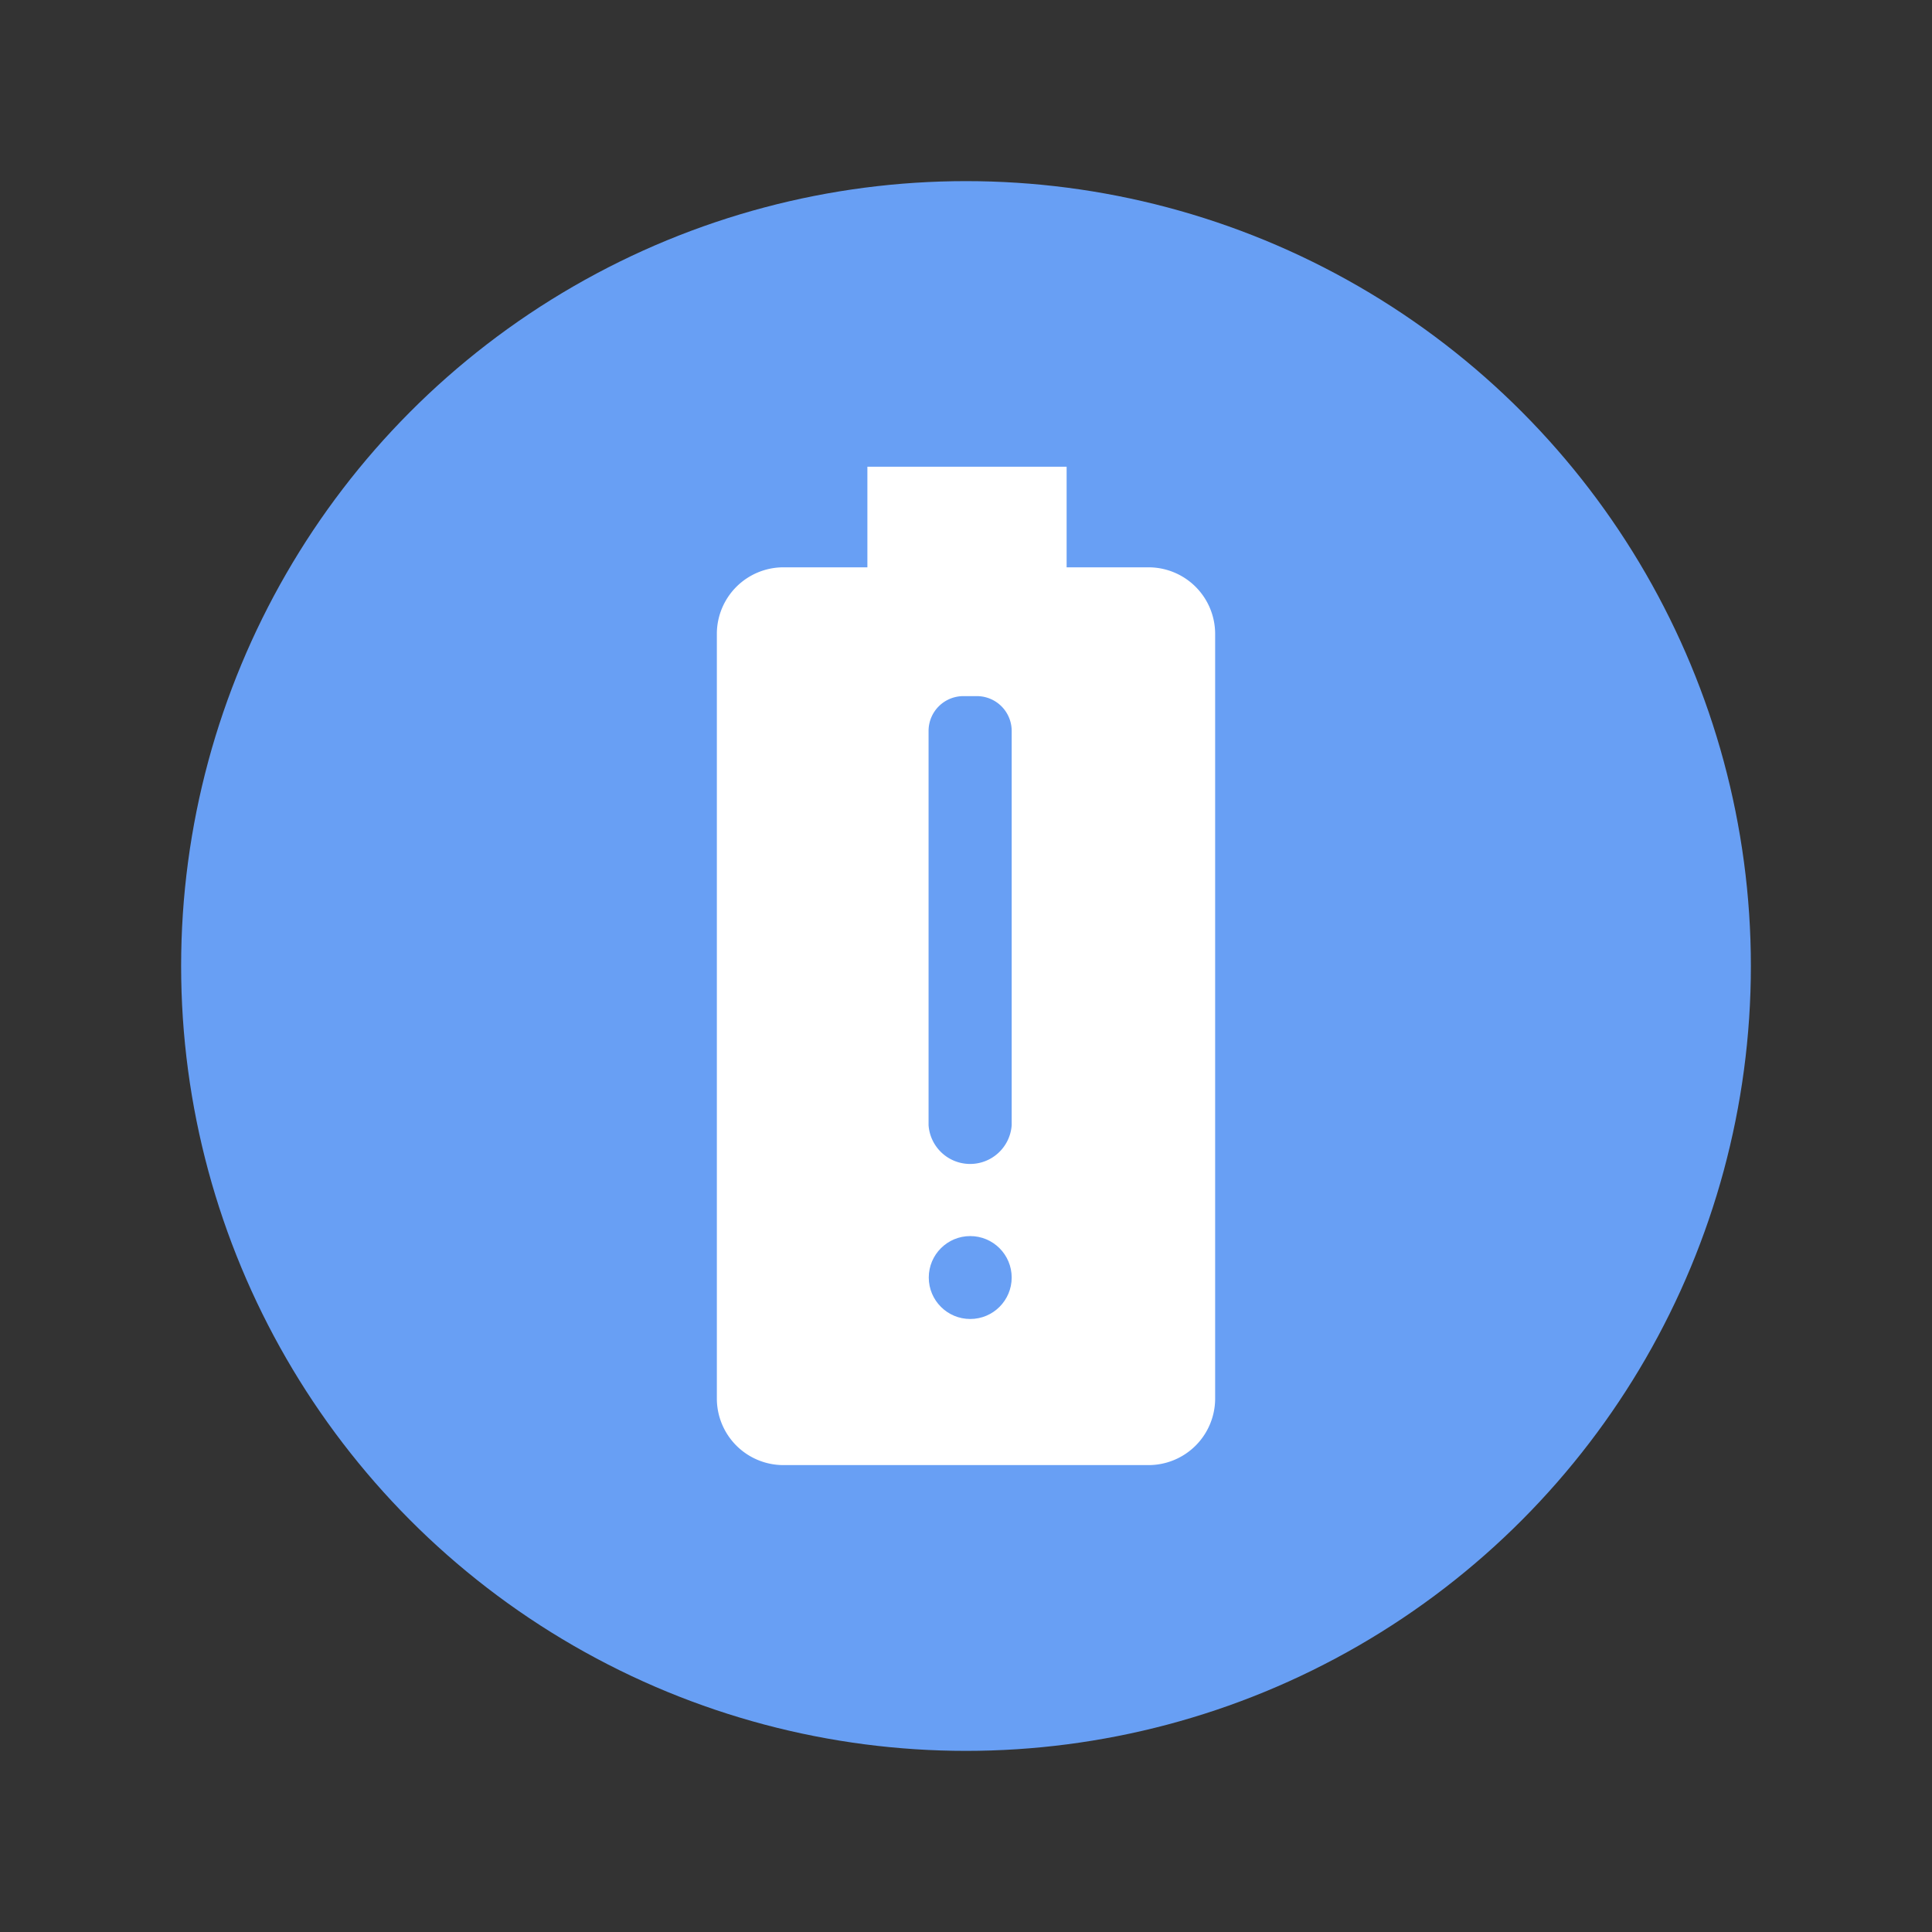
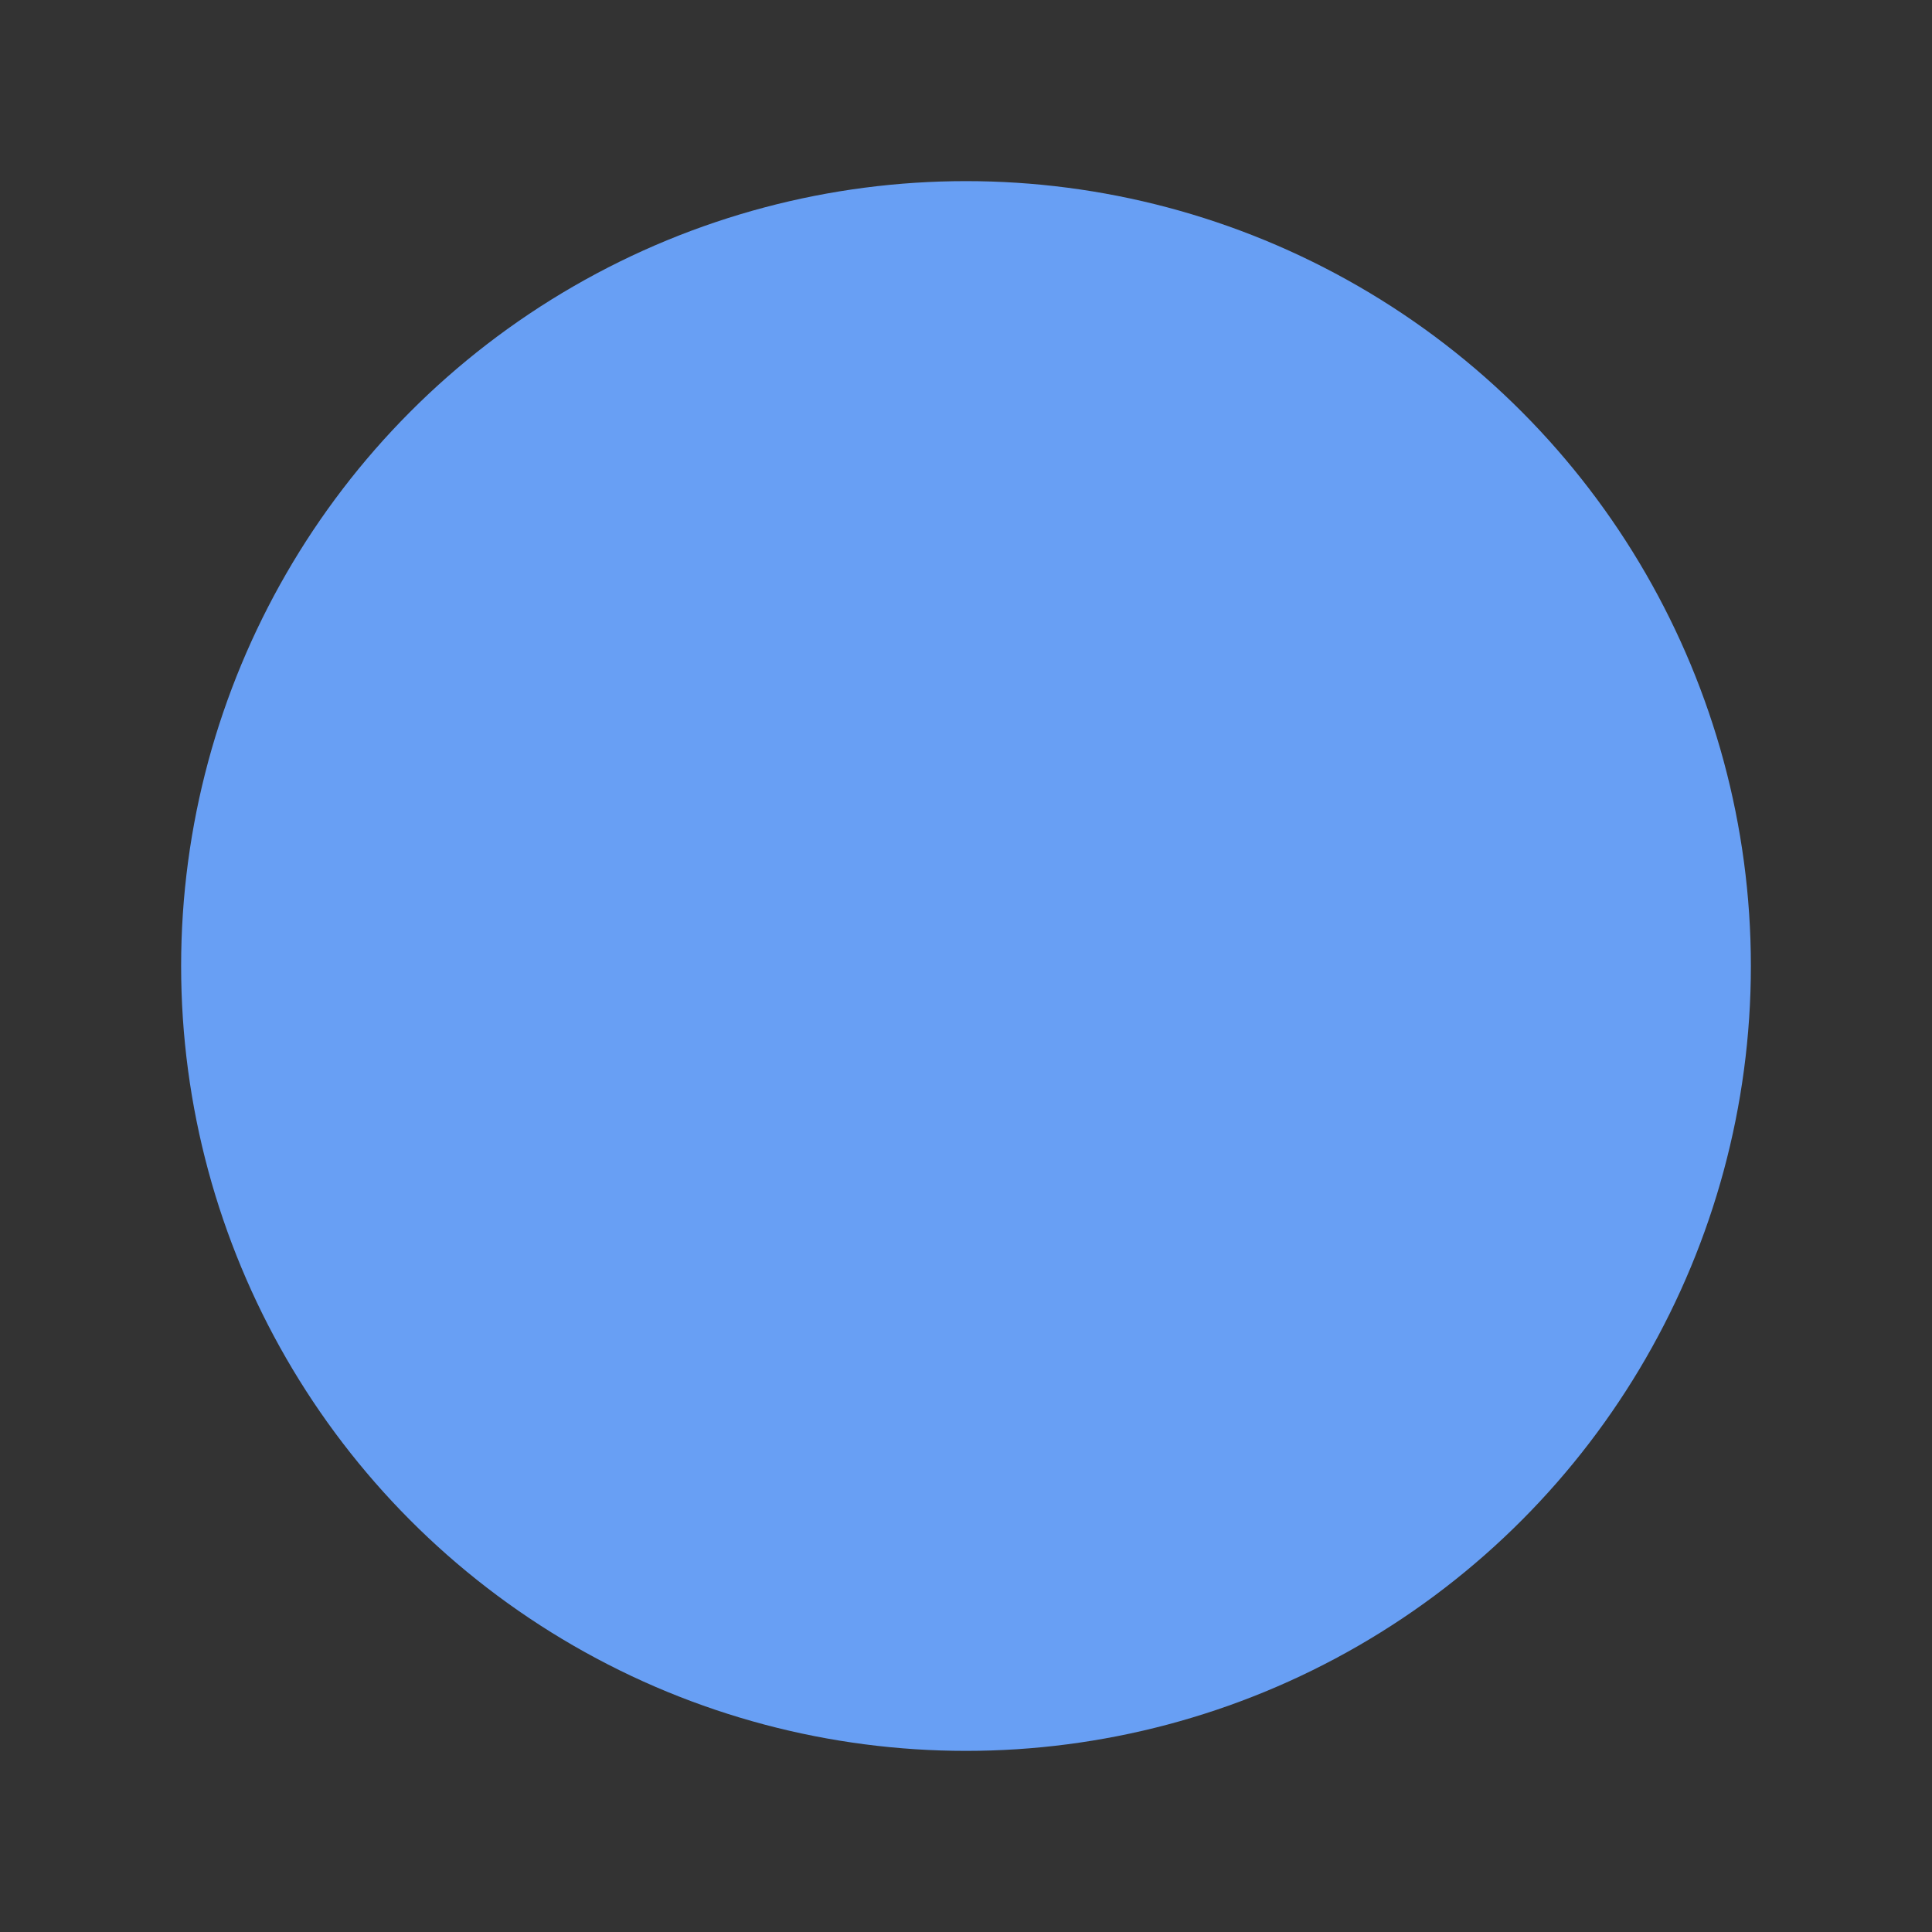
<svg xmlns="http://www.w3.org/2000/svg" id="Layer_1" data-name="Layer 1" viewBox="0 0 96 96">
  <rect x="0" y="0" width="96" height="96" fill="#333333" stroke="none" />
  <defs>
    <style>.cls-1{fill:#689ff4}</style>
  </defs>
  <circle class="cls-1" cx="48" cy="48" r="39" />
-   <path d="M57.09 28.19H53v-5h-9.9v5h-4.19a3.31 3.31 0 00-3.29 3.29v38a3.31 3.31 0 003.29 3.32h18.15a3.31 3.31 0 003.32-3.29v-38a3.31 3.31 0 00-3.29-3.32z" fill="#fff" />
-   <circle class="cls-1" cx="48.21" cy="63.48" r="2.06" />
-   <path class="cls-1" d="M46.14 36.32a1.73 1.73 0 011.74-1.73h.66a1.73 1.73 0 011.73 1.73v19.59a2.07 2.07 0 01-4.13 0z" />
</svg>